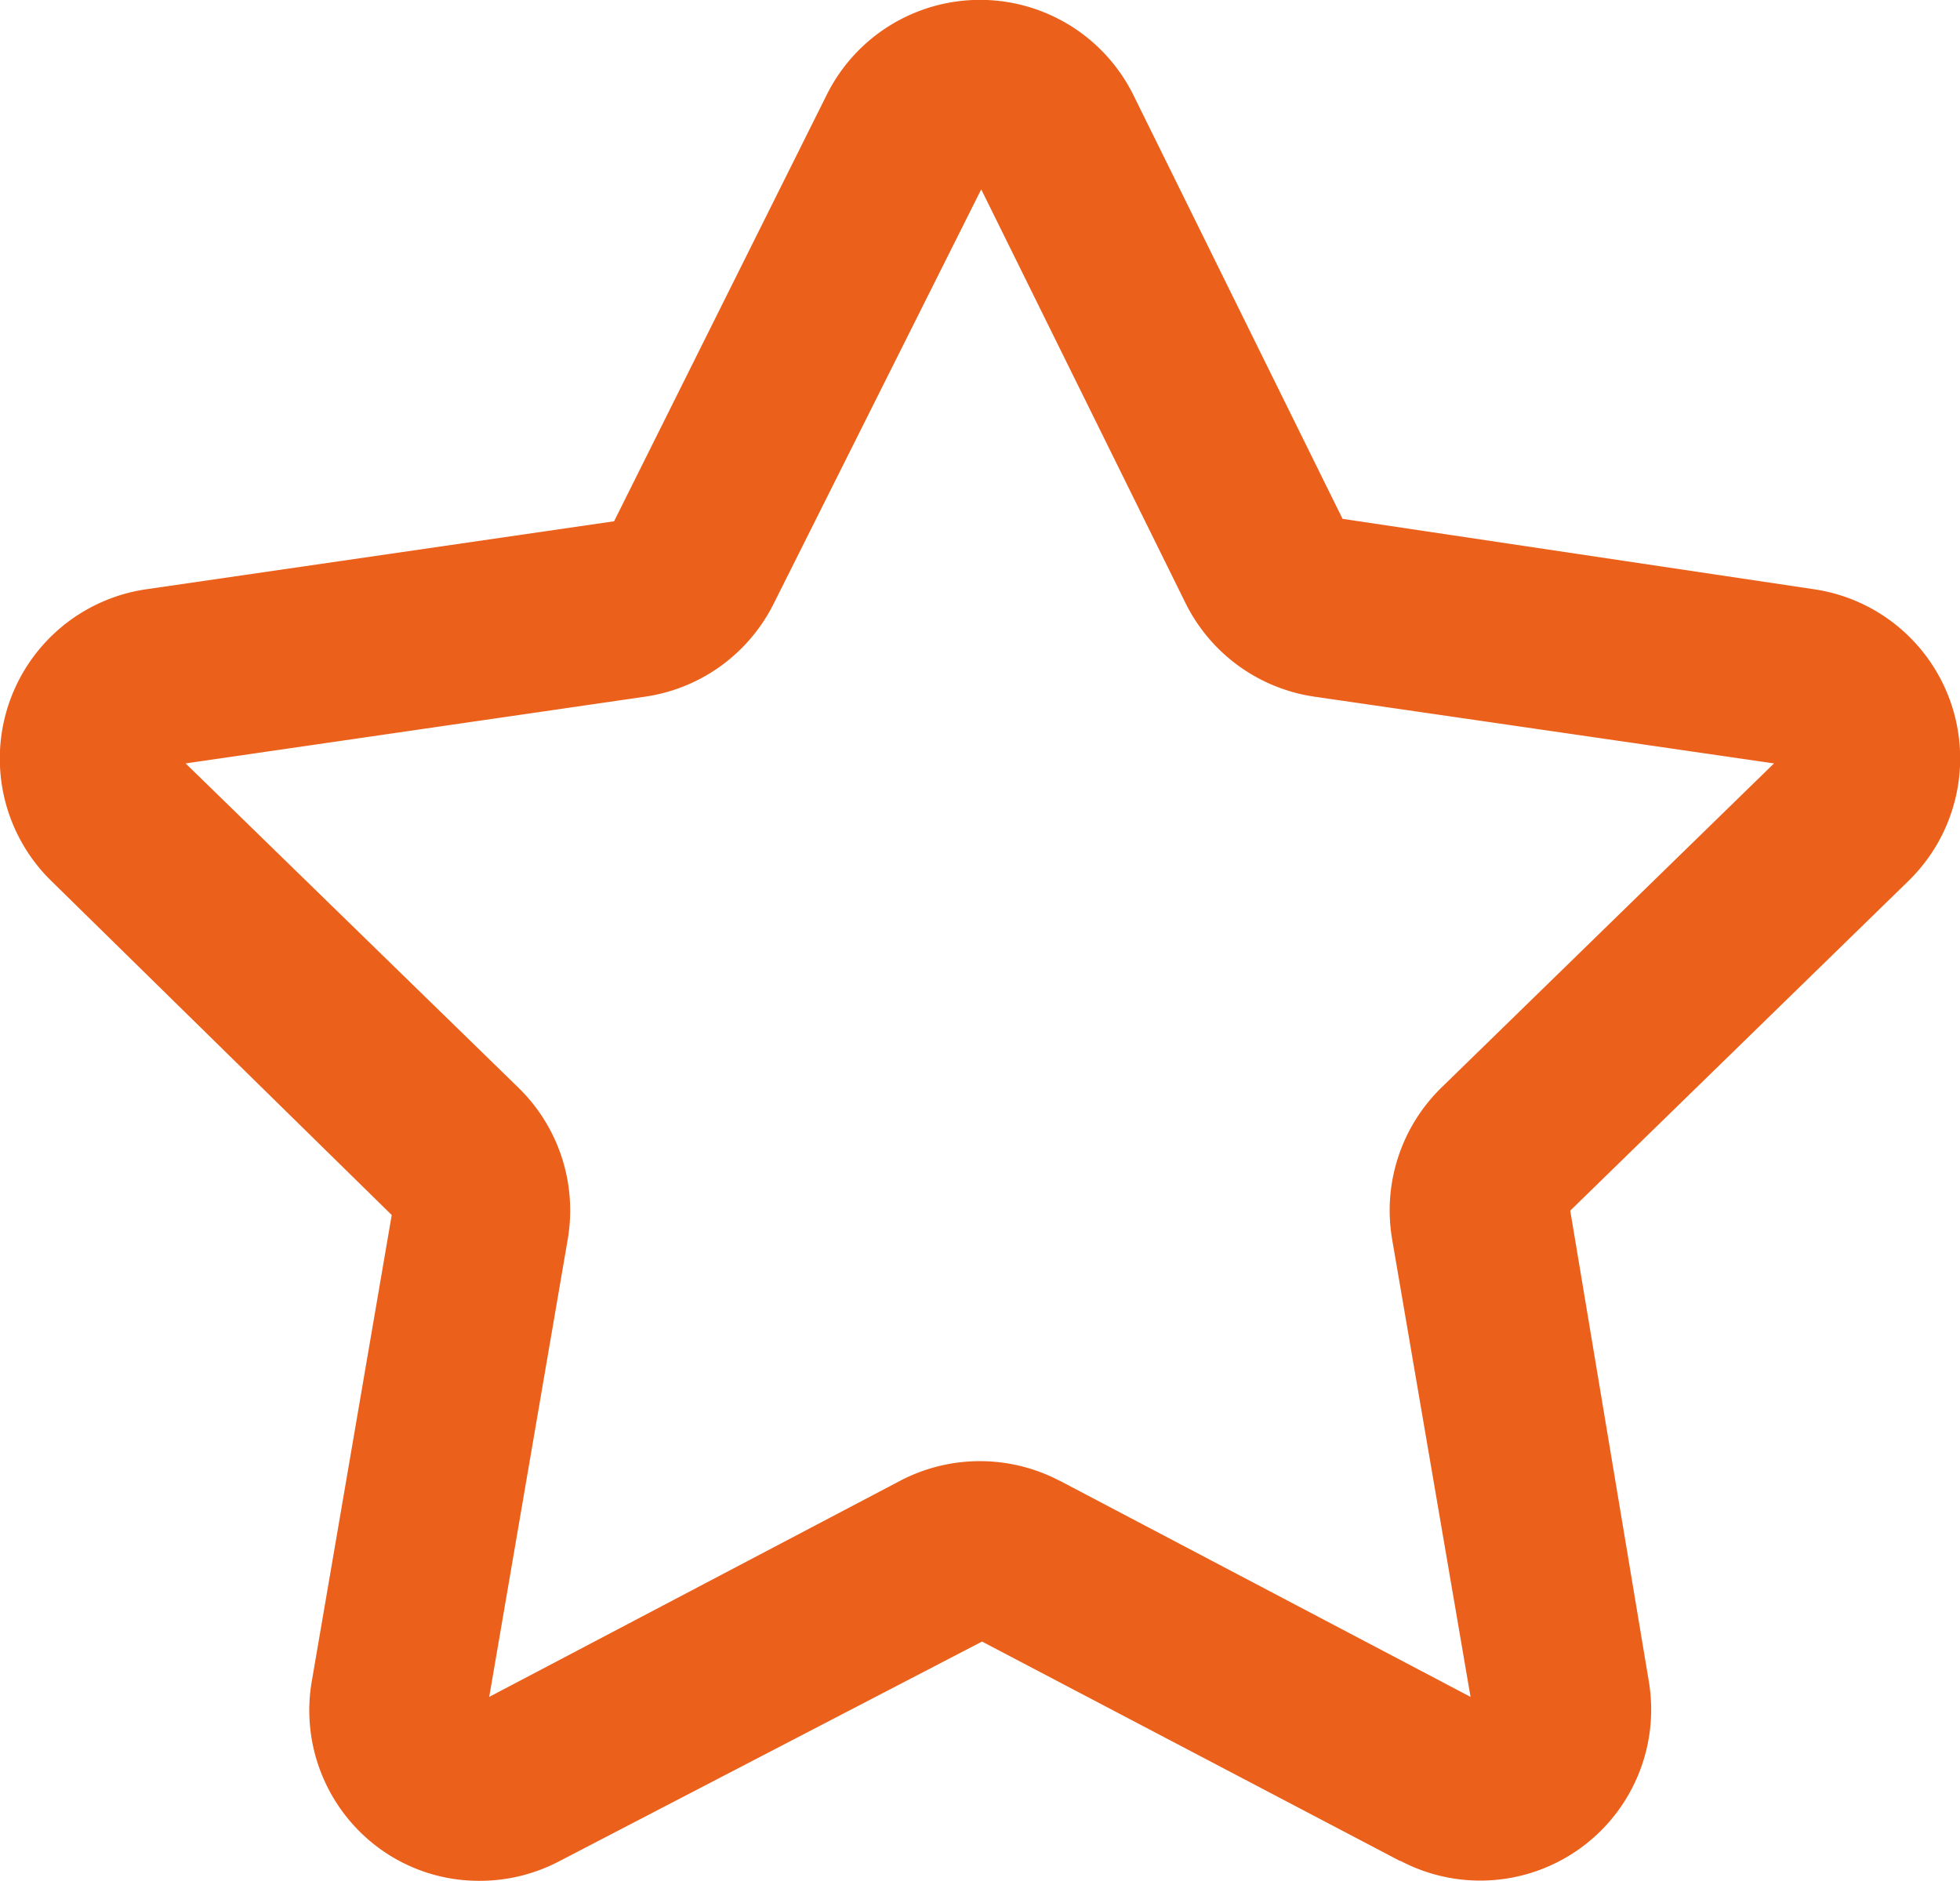
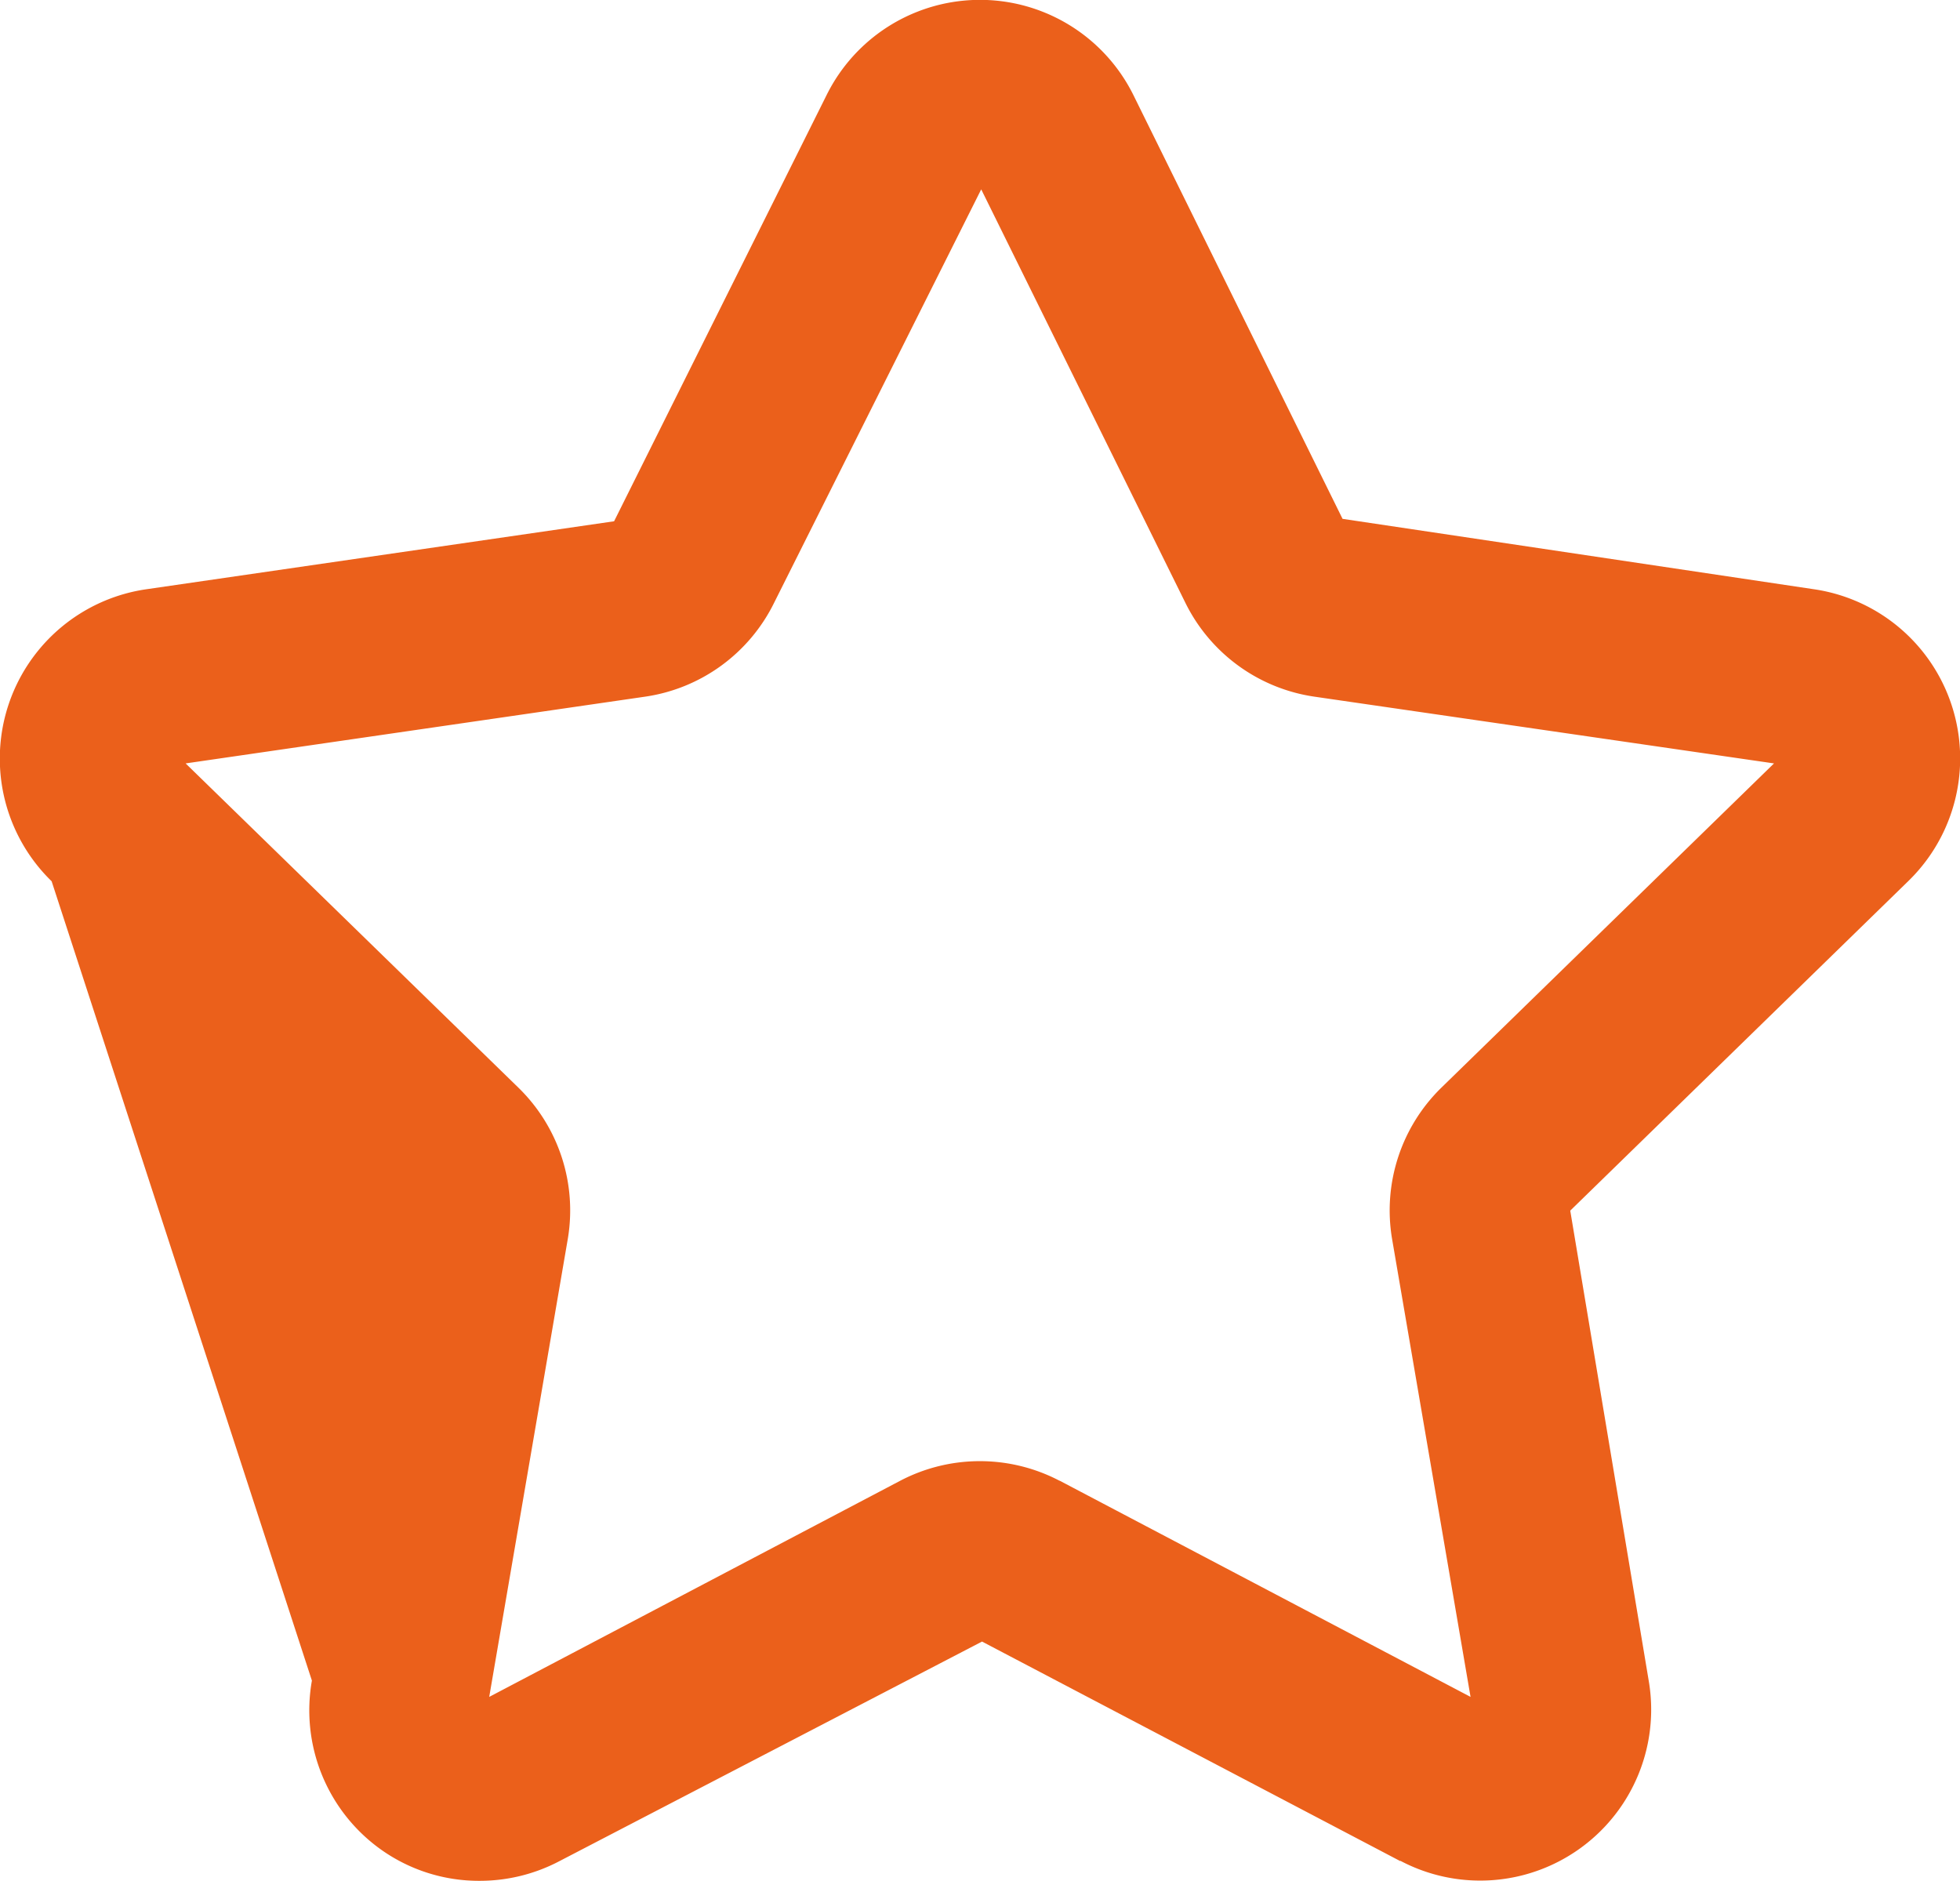
<svg xmlns="http://www.w3.org/2000/svg" width="16.967" height="16.28" viewBox="0 0 16.967 16.28">
  <g id="icon5" transform="translate(-215.901 -1785.4)">
-     <path id="Union_2" data-name="Union 2" d="M12.121,16.109l-3.62-1.9-3.657,1.9a1.481,1.481,0,0,1-.689.171A1.462,1.462,0,0,1,3.285,16,1.48,1.48,0,0,1,2.7,14.547l.691-4.03L.447,7.628A1.481,1.481,0,0,1,1.27,5.1l4.046-.588L7.155.824a1.482,1.482,0,0,1,2.657,0l1.81,3.667L15.7,5.1a1.48,1.48,0,0,1,.821,2.525l-2.928,2.854.679,4.067a1.48,1.48,0,0,1-2.149,1.561ZM9.172,12.816l3.558,1.872-.679-3.962a1.485,1.485,0,0,1,.426-1.311l2.88-2.807L11.377,6.03a1.484,1.484,0,0,1-1.115-.811L8.494,1.639,6.7,5.22a1.482,1.482,0,0,1-1.114.81l-3.979.578L4.488,9.415a1.483,1.483,0,0,1,.427,1.31l-.68,3.963,3.558-1.871a1.486,1.486,0,0,1,1.379,0Z" transform="translate(215.901 1785.4)" fill="#eb601b" />
+     <path id="Union_2" data-name="Union 2" d="M12.121,16.109l-3.62-1.9-3.657,1.9a1.481,1.481,0,0,1-.689.171A1.462,1.462,0,0,1,3.285,16,1.48,1.48,0,0,1,2.7,14.547L.447,7.628A1.481,1.481,0,0,1,1.27,5.1l4.046-.588L7.155.824a1.482,1.482,0,0,1,2.657,0l1.81,3.667L15.7,5.1a1.48,1.48,0,0,1,.821,2.525l-2.928,2.854.679,4.067a1.48,1.48,0,0,1-2.149,1.561ZM9.172,12.816l3.558,1.872-.679-3.962a1.485,1.485,0,0,1,.426-1.311l2.88-2.807L11.377,6.03a1.484,1.484,0,0,1-1.115-.811L8.494,1.639,6.7,5.22a1.482,1.482,0,0,1-1.114.81l-3.979.578L4.488,9.415a1.483,1.483,0,0,1,.427,1.31l-.68,3.963,3.558-1.871a1.486,1.486,0,0,1,1.379,0Z" transform="translate(215.901 1785.4)" fill="#eb601b" />
  </g>
</svg>